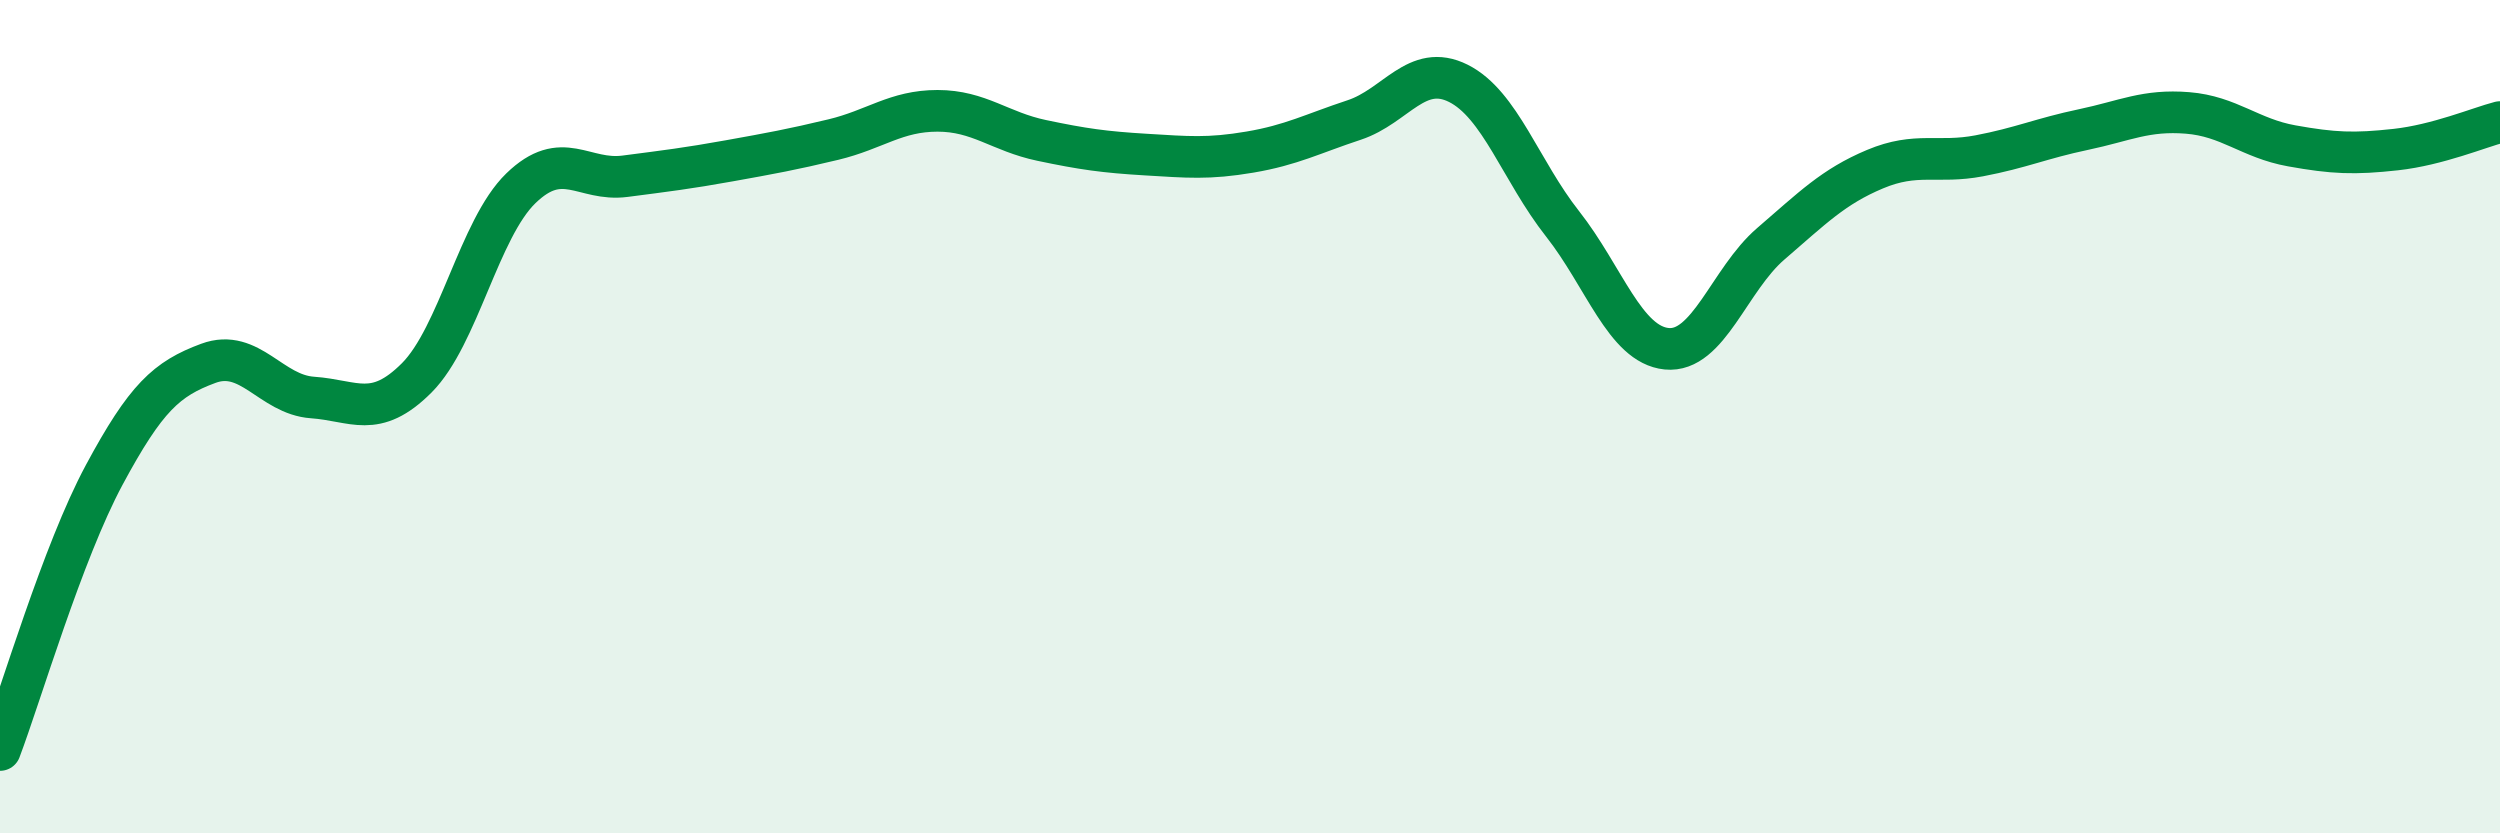
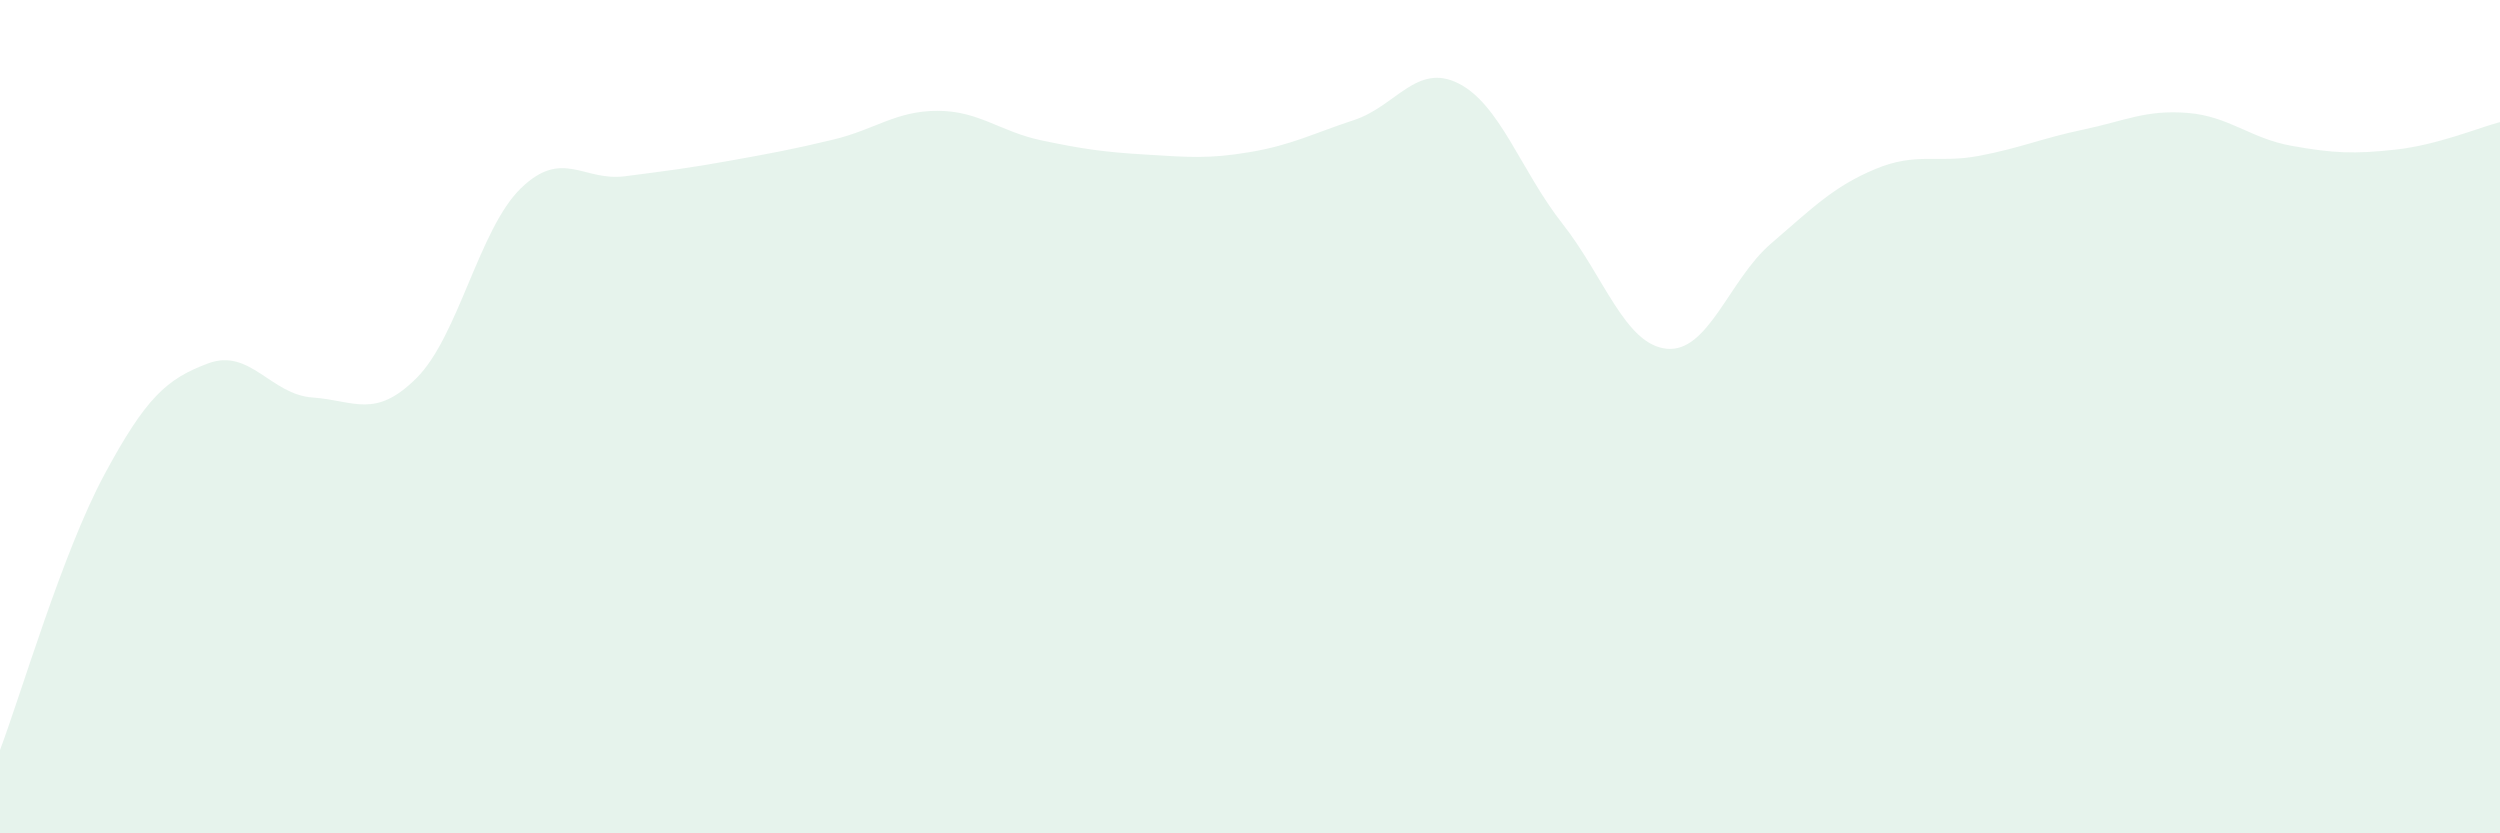
<svg xmlns="http://www.w3.org/2000/svg" width="60" height="20" viewBox="0 0 60 20">
  <path d="M 0,18 C 0.5,16.68 1.5,13.26 2.5,11.4 C 3.5,9.54 4,9.09 5,8.72 C 6,8.35 6.5,9.47 7.5,9.54 C 8.5,9.61 9,10.07 10,9.07 C 11,8.07 11.5,5.49 12.5,4.52 C 13.5,3.55 14,4.36 15,4.23 C 16,4.1 16.5,4.04 17.5,3.86 C 18.5,3.68 19,3.59 20,3.35 C 21,3.11 21.5,2.66 22.5,2.66 C 23.5,2.66 24,3.16 25,3.37 C 26,3.58 26.5,3.65 27.5,3.71 C 28.5,3.77 29,3.82 30,3.65 C 31,3.48 31.5,3.21 32.5,2.88 C 33.5,2.55 34,1.5 35,2 C 36,2.5 36.5,4.1 37.5,5.37 C 38.5,6.64 39,8.27 40,8.37 C 41,8.47 41.5,6.71 42.5,5.85 C 43.5,4.99 44,4.48 45,4.06 C 46,3.64 46.5,3.93 47.5,3.74 C 48.5,3.55 49,3.32 50,3.11 C 51,2.9 51.5,2.63 52.5,2.71 C 53.5,2.79 54,3.32 55,3.5 C 56,3.68 56.5,3.7 57.5,3.59 C 58.5,3.48 59.5,3.06 60,2.93L60 20L0 20Z" fill="#008740" opacity="0.1" stroke-linecap="round" stroke-linejoin="round" />
-   <path d="M 0,18 C 0.5,16.68 1.5,13.26 2.5,11.4 C 3.5,9.54 4,9.09 5,8.72 C 6,8.35 6.5,9.47 7.5,9.54 C 8.5,9.61 9,10.07 10,9.07 C 11,8.07 11.5,5.49 12.5,4.52 C 13.5,3.55 14,4.36 15,4.23 C 16,4.1 16.5,4.04 17.5,3.86 C 18.5,3.68 19,3.59 20,3.35 C 21,3.11 21.5,2.66 22.5,2.66 C 23.5,2.66 24,3.16 25,3.37 C 26,3.58 26.5,3.65 27.5,3.71 C 28.5,3.77 29,3.82 30,3.65 C 31,3.48 31.5,3.21 32.5,2.88 C 33.5,2.55 34,1.5 35,2 C 36,2.5 36.5,4.1 37.5,5.37 C 38.5,6.64 39,8.27 40,8.37 C 41,8.47 41.5,6.71 42.5,5.85 C 43.5,4.99 44,4.48 45,4.06 C 46,3.64 46.5,3.93 47.5,3.74 C 48.5,3.55 49,3.32 50,3.11 C 51,2.9 51.5,2.63 52.5,2.71 C 53.5,2.79 54,3.32 55,3.5 C 56,3.68 56.5,3.7 57.5,3.59 C 58.5,3.48 59.5,3.06 60,2.93" stroke="#008740" stroke-width="1" fill="none" stroke-linecap="round" stroke-linejoin="round" />
</svg>